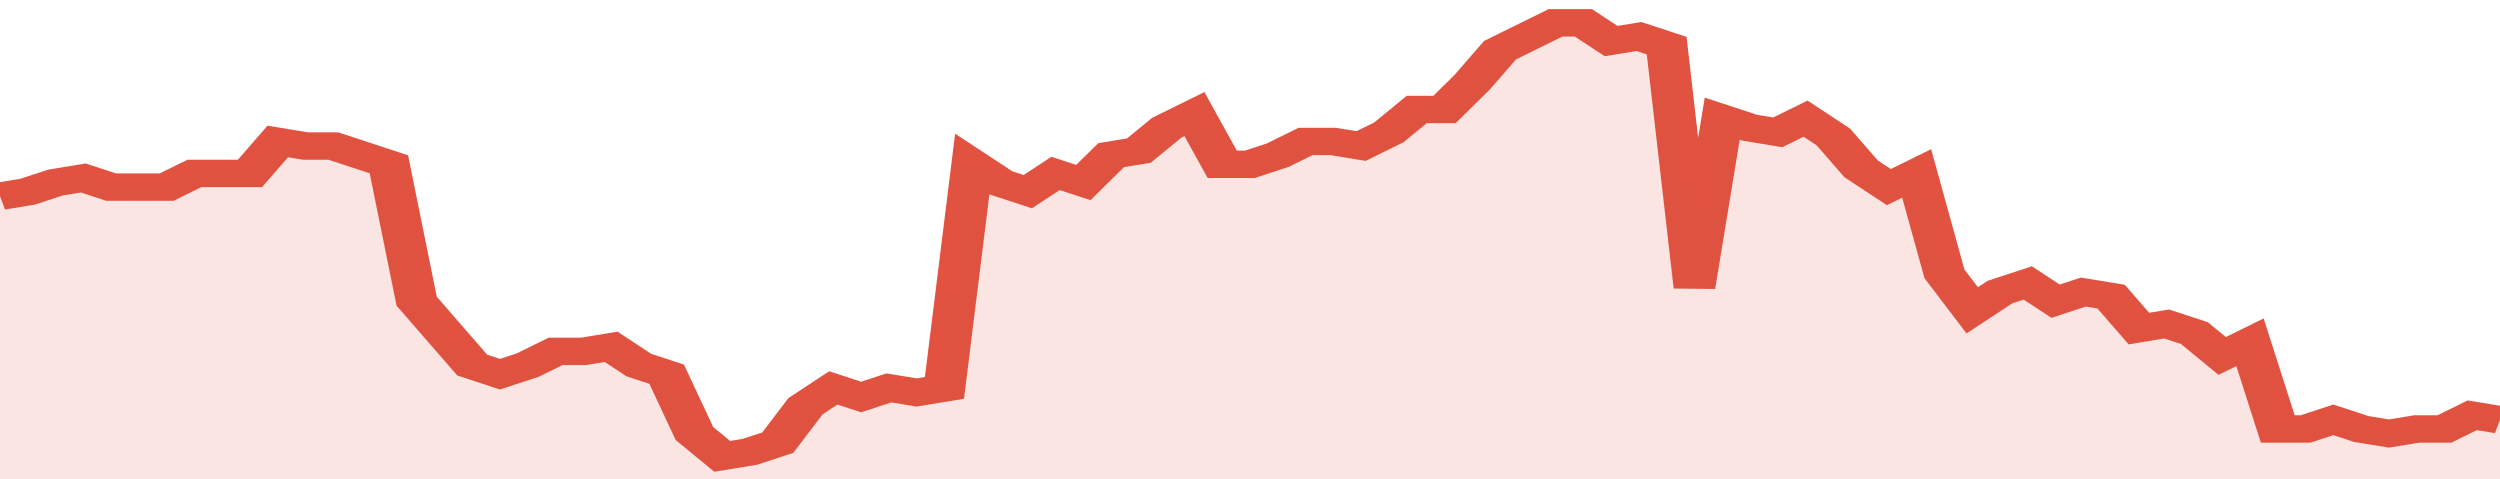
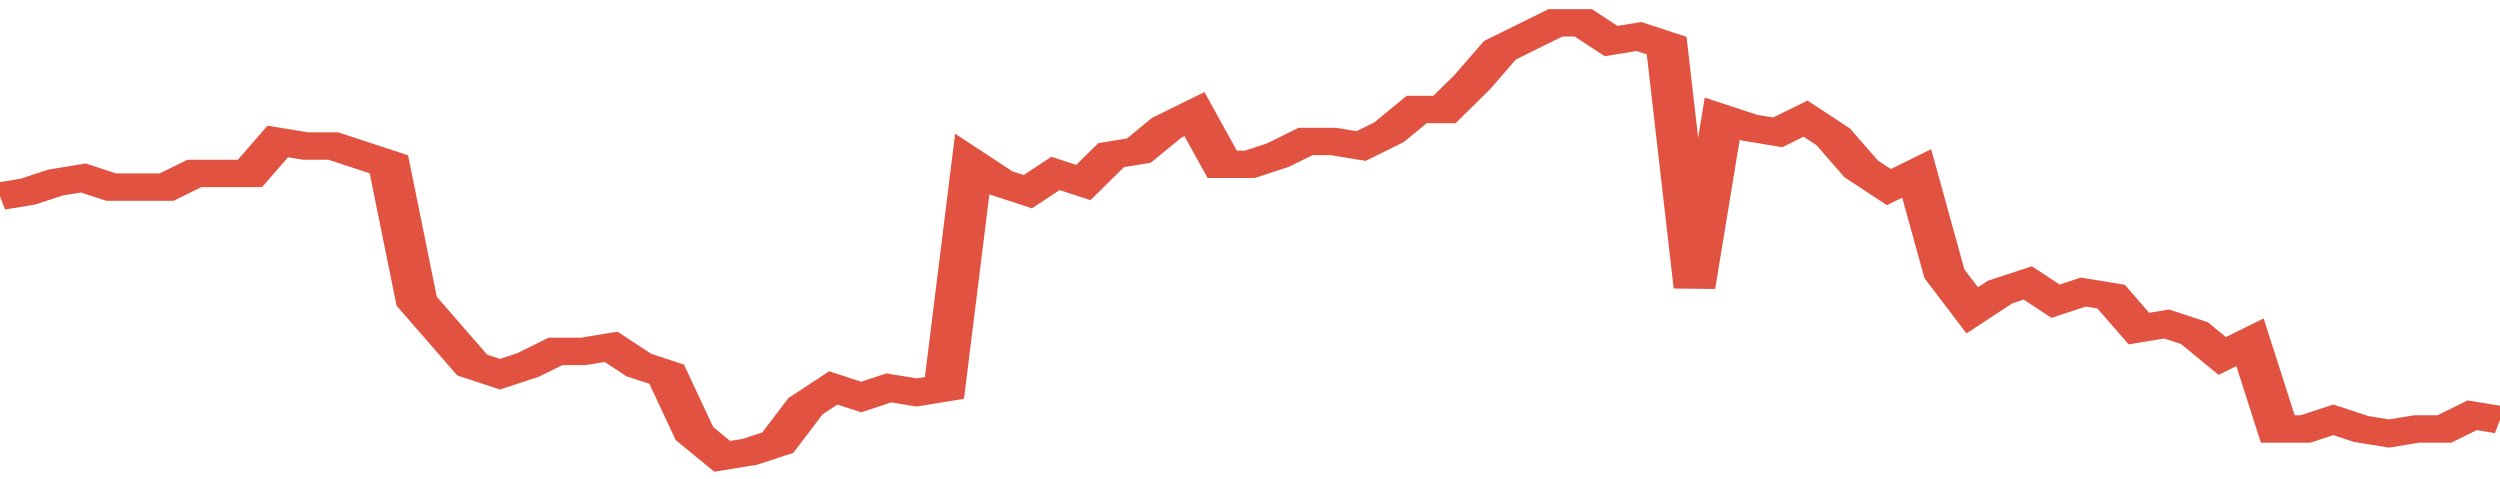
<svg xmlns="http://www.w3.org/2000/svg" viewBox="0 0 360 105" width="120" height="23" preserveAspectRatio="none">
  <polyline fill="none" stroke="#E15241" stroke-width="6" points="0, 43 4, 42 8, 40 12, 39 16, 41 20, 41 24, 41 28, 38 32, 38 36, 38 40, 31 44, 32 48, 32 52, 34 56, 36 60, 66 64, 73 68, 80 72, 82 76, 80 80, 77 84, 77 88, 76 92, 80 96, 82 100, 95 104, 100 108, 99 112, 97 116, 89 120, 85 124, 87 128, 85 132, 86 136, 85 140, 36 144, 40 148, 42 152, 38 156, 40 160, 34 164, 33 168, 28 172, 25 176, 36 180, 36 184, 34 188, 31 192, 31 196, 32 200, 29 204, 24 208, 24 212, 18 216, 11 220, 8 224, 5 228, 5 232, 9 236, 8 240, 10 244, 63 248, 26 252, 28 256, 29 260, 26 264, 30 268, 37 272, 41 276, 38 280, 60 284, 68 288, 64 292, 62 296, 66 300, 64 304, 65 308, 72 312, 71 316, 73 320, 78 324, 75 328, 94 332, 94 336, 92 340, 94 344, 95 348, 94 352, 94 356, 91 360, 92 360, 92 "> </polyline>
-   <polygon fill="#E15241" opacity="0.15" points="0, 105 0, 43 4, 42 8, 40 12, 39 16, 41 20, 41 24, 41 28, 38 32, 38 36, 38 40, 31 44, 32 48, 32 52, 34 56, 36 60, 66 64, 73 68, 80 72, 82 76, 80 80, 77 84, 77 88, 76 92, 80 96, 82 100, 95 104, 100 108, 99 112, 97 116, 89 120, 85 124, 87 128, 85 132, 86 136, 85 140, 36 144, 40 148, 42 152, 38 156, 40 160, 34 164, 33 168, 28 172, 25 176, 36 180, 36 184, 34 188, 31 192, 31 196, 32 200, 29 204, 24 208, 24 212, 18 216, 11 220, 8 224, 5 228, 5 232, 9 236, 8 240, 10 244, 63 248, 26 252, 28 256, 29 260, 26 264, 30 268, 37 272, 41 276, 38 280, 60 284, 68 288, 64 292, 62 296, 66 300, 64 304, 65 308, 72 312, 71 316, 73 320, 78 324, 75 328, 94 332, 94 336, 92 340, 94 344, 95 348, 94 352, 94 356, 91 360, 92 360, 105 " />
</svg>